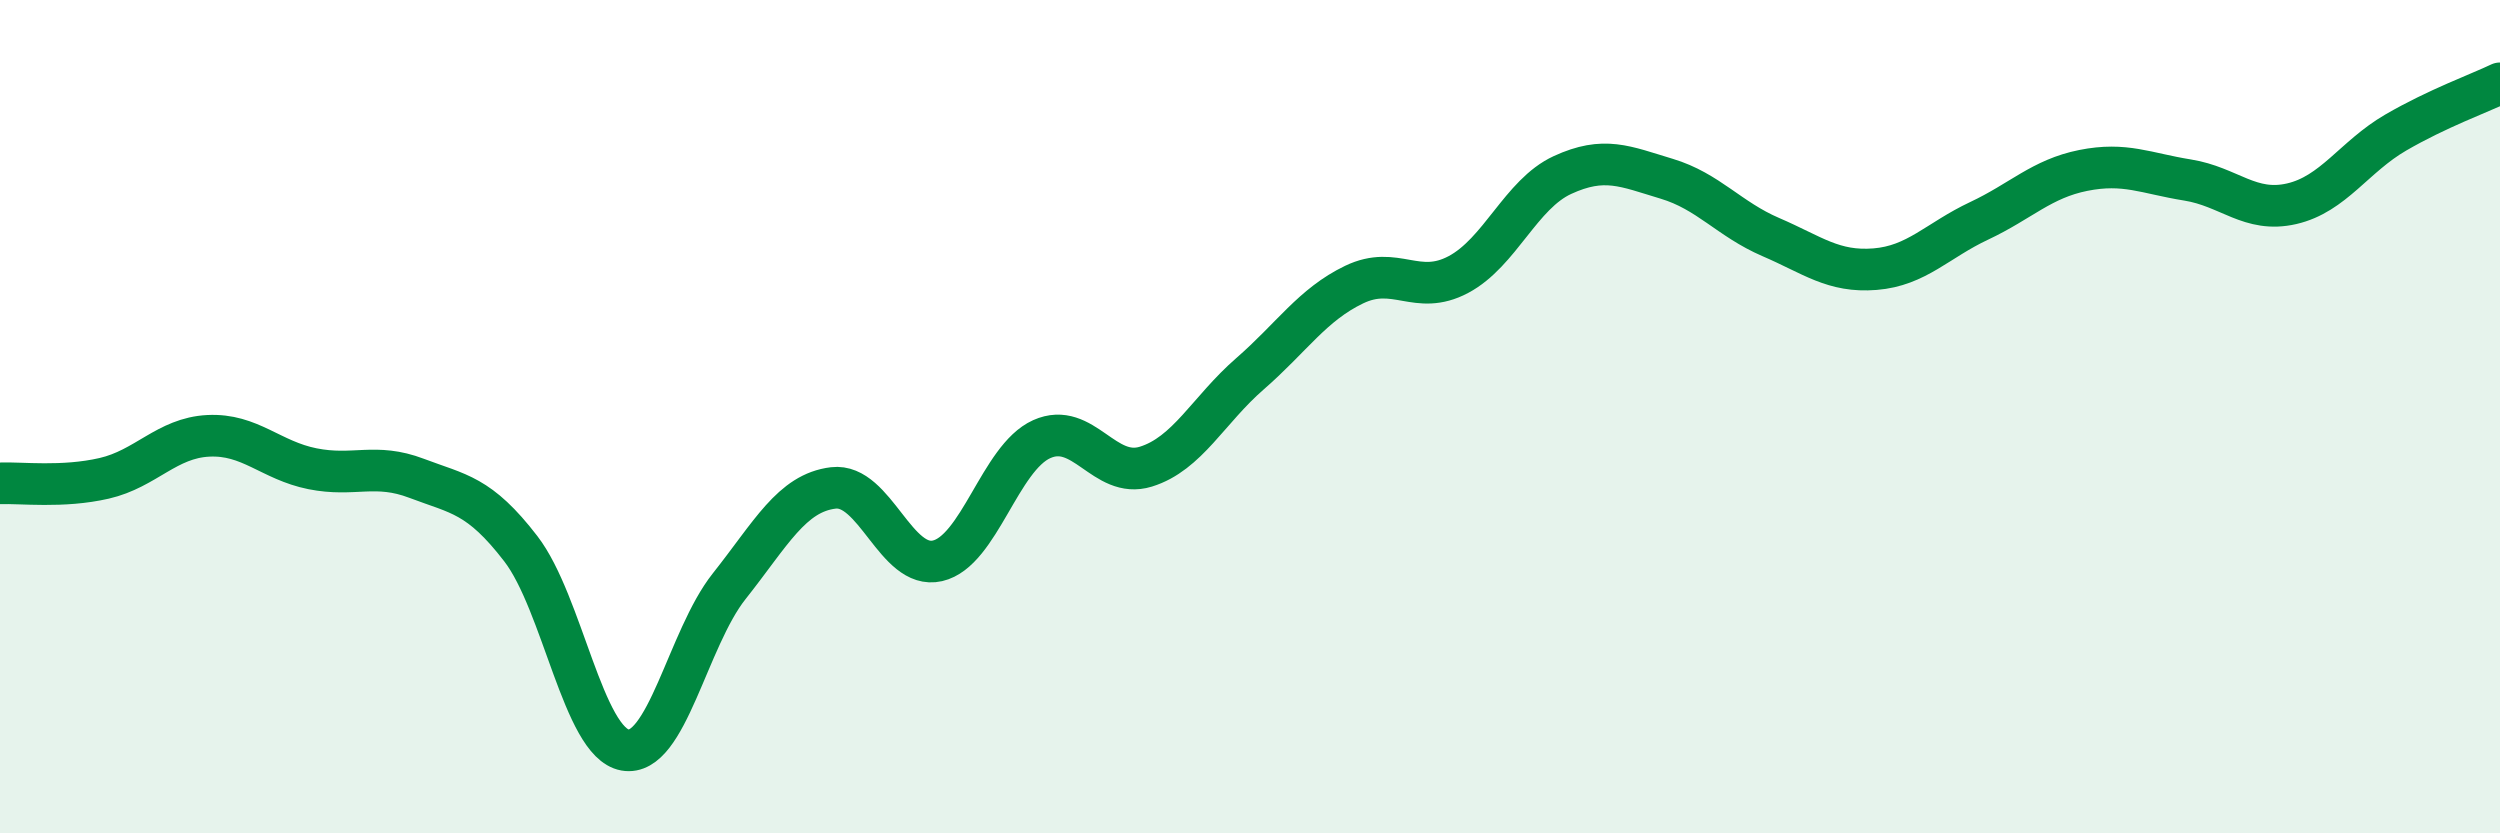
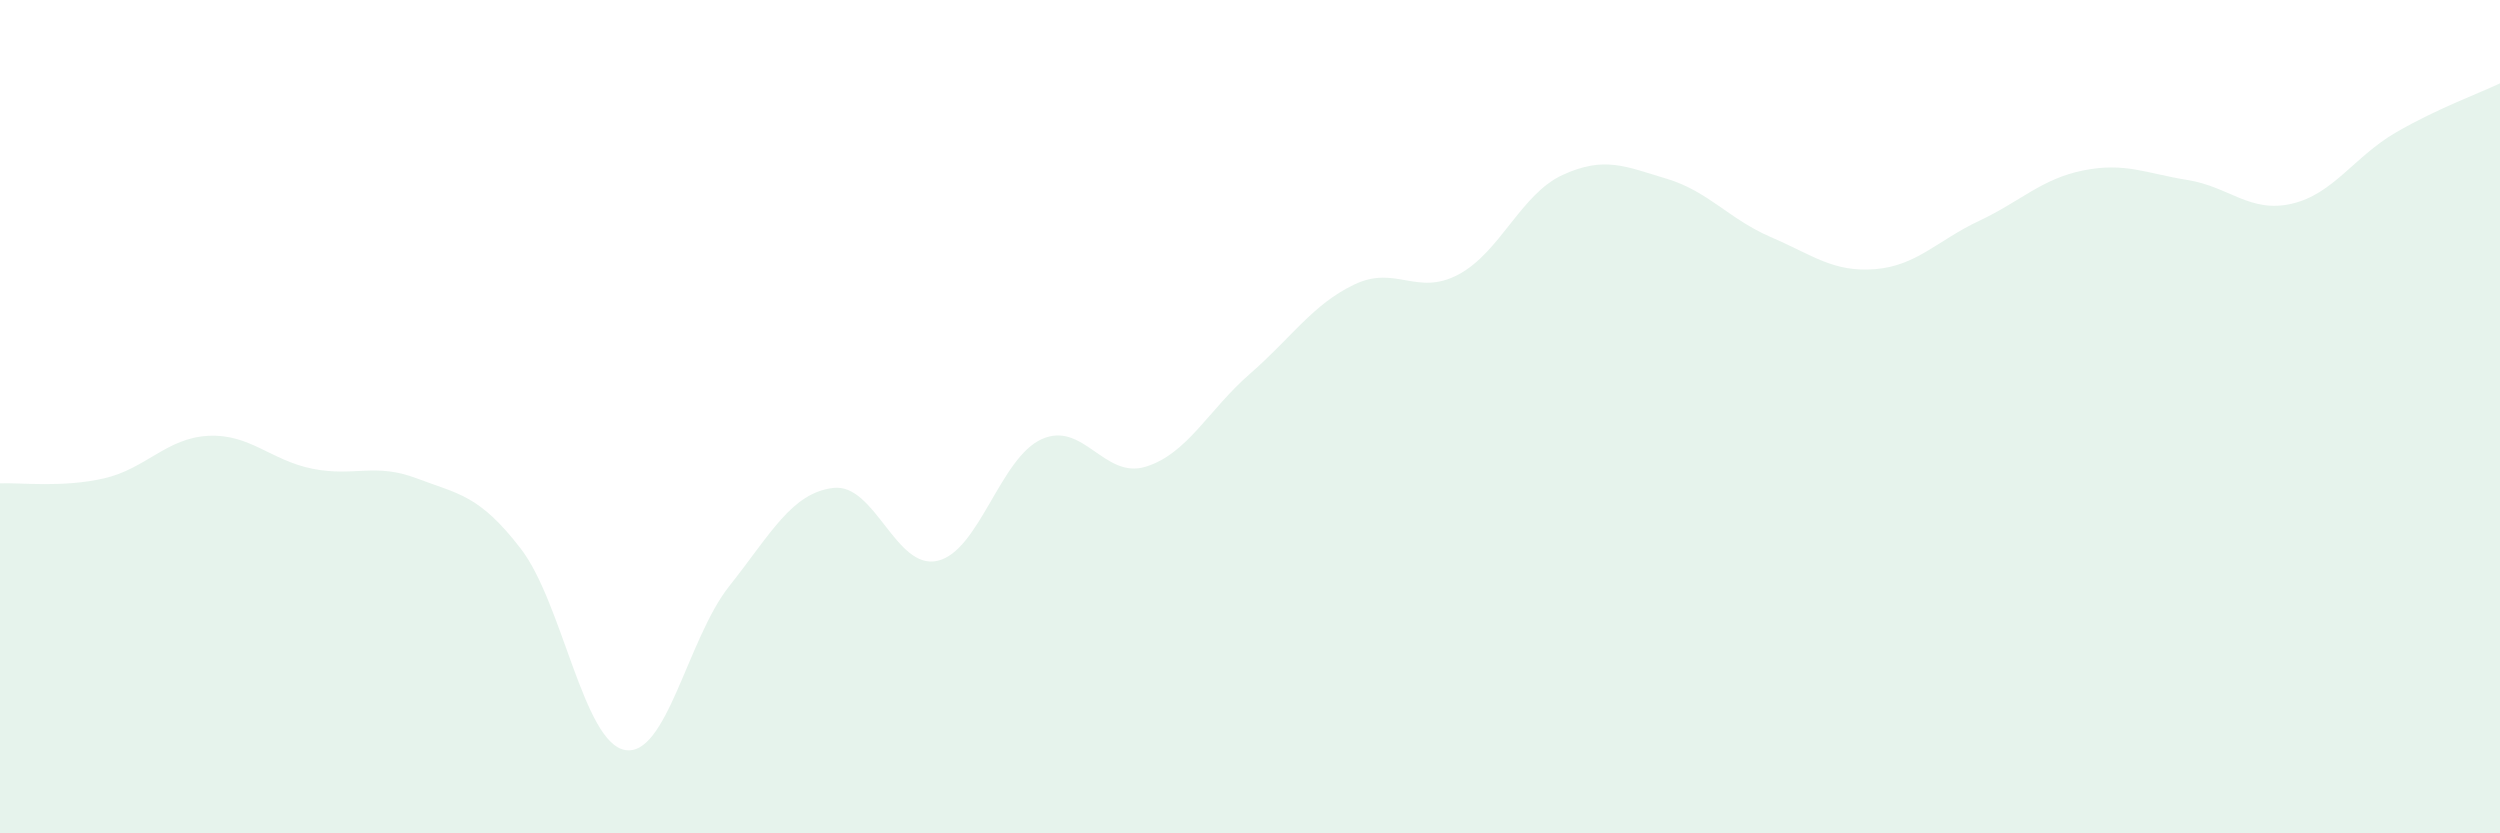
<svg xmlns="http://www.w3.org/2000/svg" width="60" height="20" viewBox="0 0 60 20">
  <path d="M 0,11.6 C 0.5,11.58 1.5,11.71 2.5,11.48 C 3.5,11.25 4,10.51 5,10.46 C 6,10.41 6.5,11.05 7.5,11.25 C 8.5,11.45 9,11.1 10,11.48 C 11,11.86 11.5,11.87 12.5,13.17 C 13.5,14.47 14,17.82 15,18 C 16,18.18 16.5,15.33 17.5,14.07 C 18.5,12.81 19,11.83 20,11.71 C 21,11.59 21.5,13.69 22.5,13.46 C 23.5,13.23 24,10.99 25,10.54 C 26,10.09 26.5,11.51 27.5,11.2 C 28.5,10.89 29,9.84 30,8.97 C 31,8.1 31.5,7.31 32.5,6.83 C 33.5,6.35 34,7.12 35,6.59 C 36,6.06 36.5,4.66 37.5,4.2 C 38.5,3.74 39,3.99 40,4.29 C 41,4.59 41.5,5.26 42.5,5.69 C 43.5,6.12 44,6.54 45,6.46 C 46,6.38 46.5,5.77 47.5,5.3 C 48.5,4.83 49,4.29 50,4.09 C 51,3.89 51.5,4.16 52.5,4.32 C 53.5,4.48 54,5.12 55,4.89 C 56,4.66 56.5,3.76 57.5,3.18 C 58.5,2.6 59.5,2.24 60,2L60 20L0 20Z" fill="#008740" opacity="0.1" stroke-linecap="round" stroke-linejoin="round" />
-   <path d="M 0,11.6 C 0.5,11.58 1.5,11.71 2.5,11.48 C 3.5,11.25 4,10.51 5,10.46 C 6,10.41 6.5,11.05 7.5,11.25 C 8.5,11.45 9,11.1 10,11.48 C 11,11.86 11.5,11.87 12.5,13.17 C 13.5,14.47 14,17.82 15,18 C 16,18.18 16.5,15.33 17.5,14.07 C 18.5,12.81 19,11.83 20,11.71 C 21,11.59 21.5,13.69 22.5,13.46 C 23.5,13.23 24,10.99 25,10.54 C 26,10.09 26.5,11.51 27.5,11.2 C 28.5,10.89 29,9.84 30,8.97 C 31,8.1 31.5,7.31 32.5,6.83 C 33.5,6.35 34,7.12 35,6.59 C 36,6.06 36.5,4.66 37.5,4.2 C 38.5,3.74 39,3.99 40,4.29 C 41,4.59 41.5,5.26 42.5,5.69 C 43.5,6.12 44,6.54 45,6.46 C 46,6.38 46.5,5.77 47.5,5.3 C 48.5,4.83 49,4.29 50,4.09 C 51,3.89 51.5,4.16 52.5,4.32 C 53.5,4.48 54,5.12 55,4.89 C 56,4.66 56.5,3.76 57.5,3.18 C 58.5,2.6 59.5,2.24 60,2" stroke="#008740" stroke-width="1" fill="none" stroke-linecap="round" stroke-linejoin="round" />
</svg>